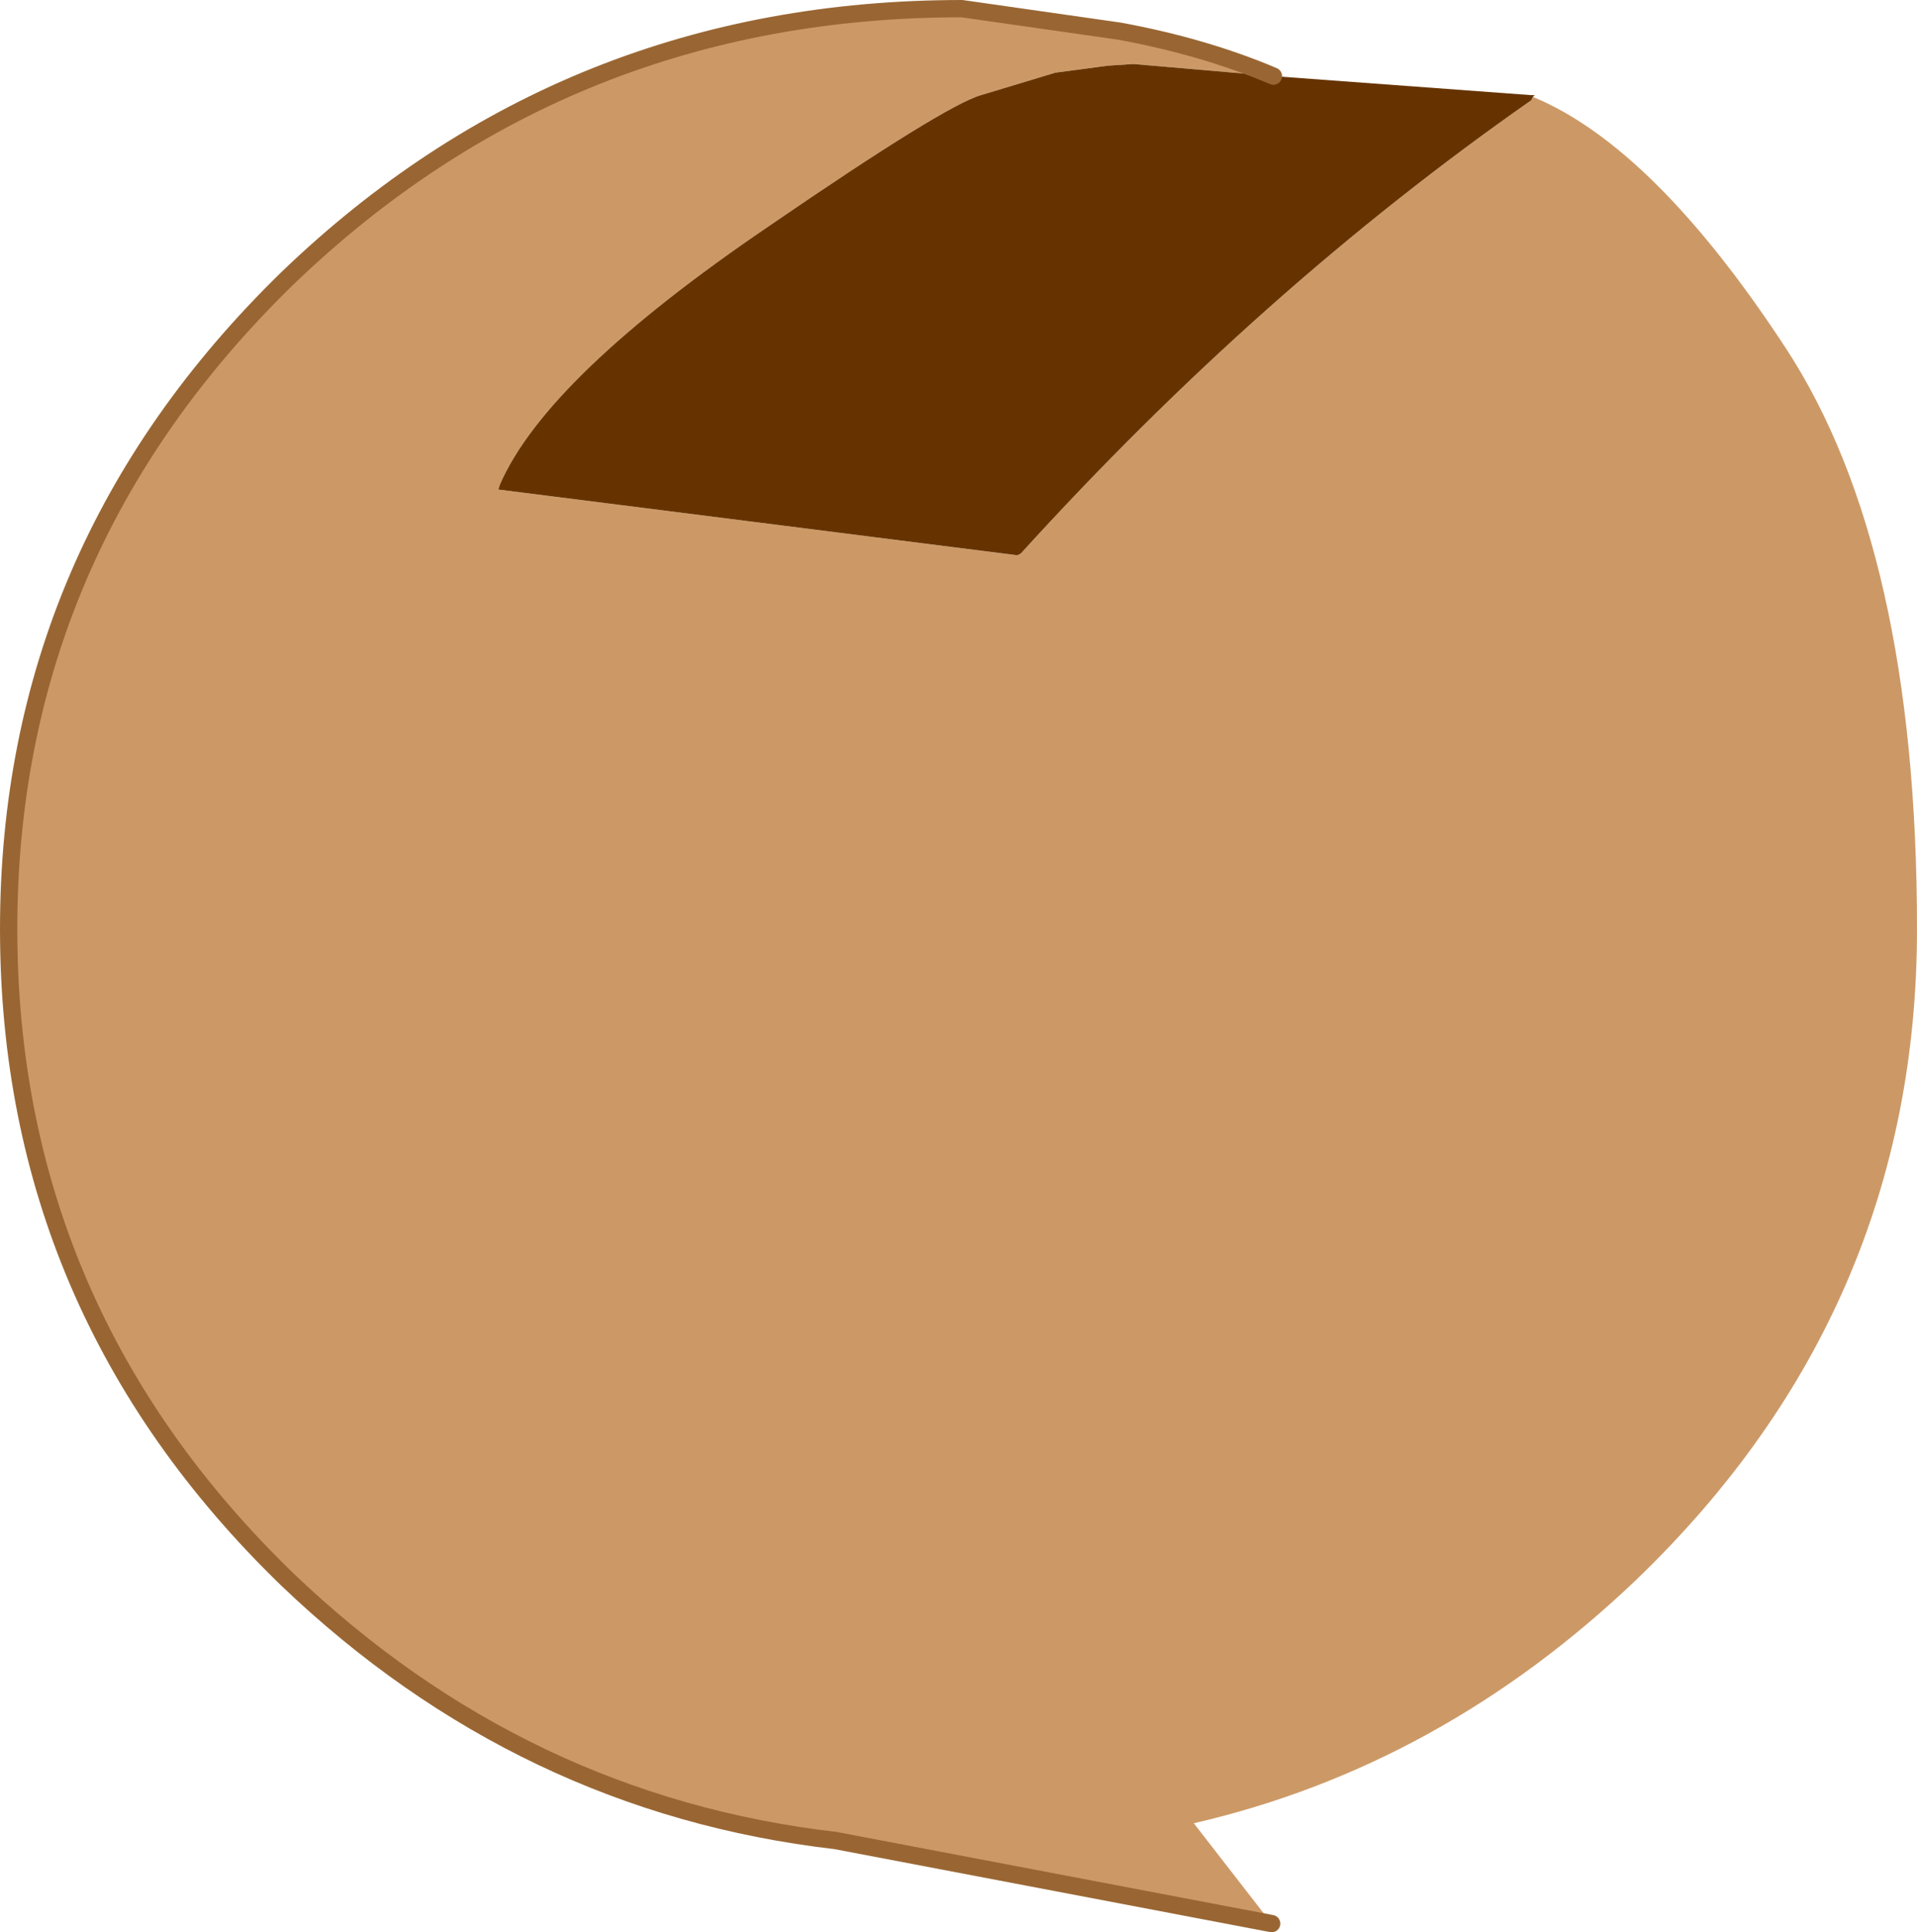
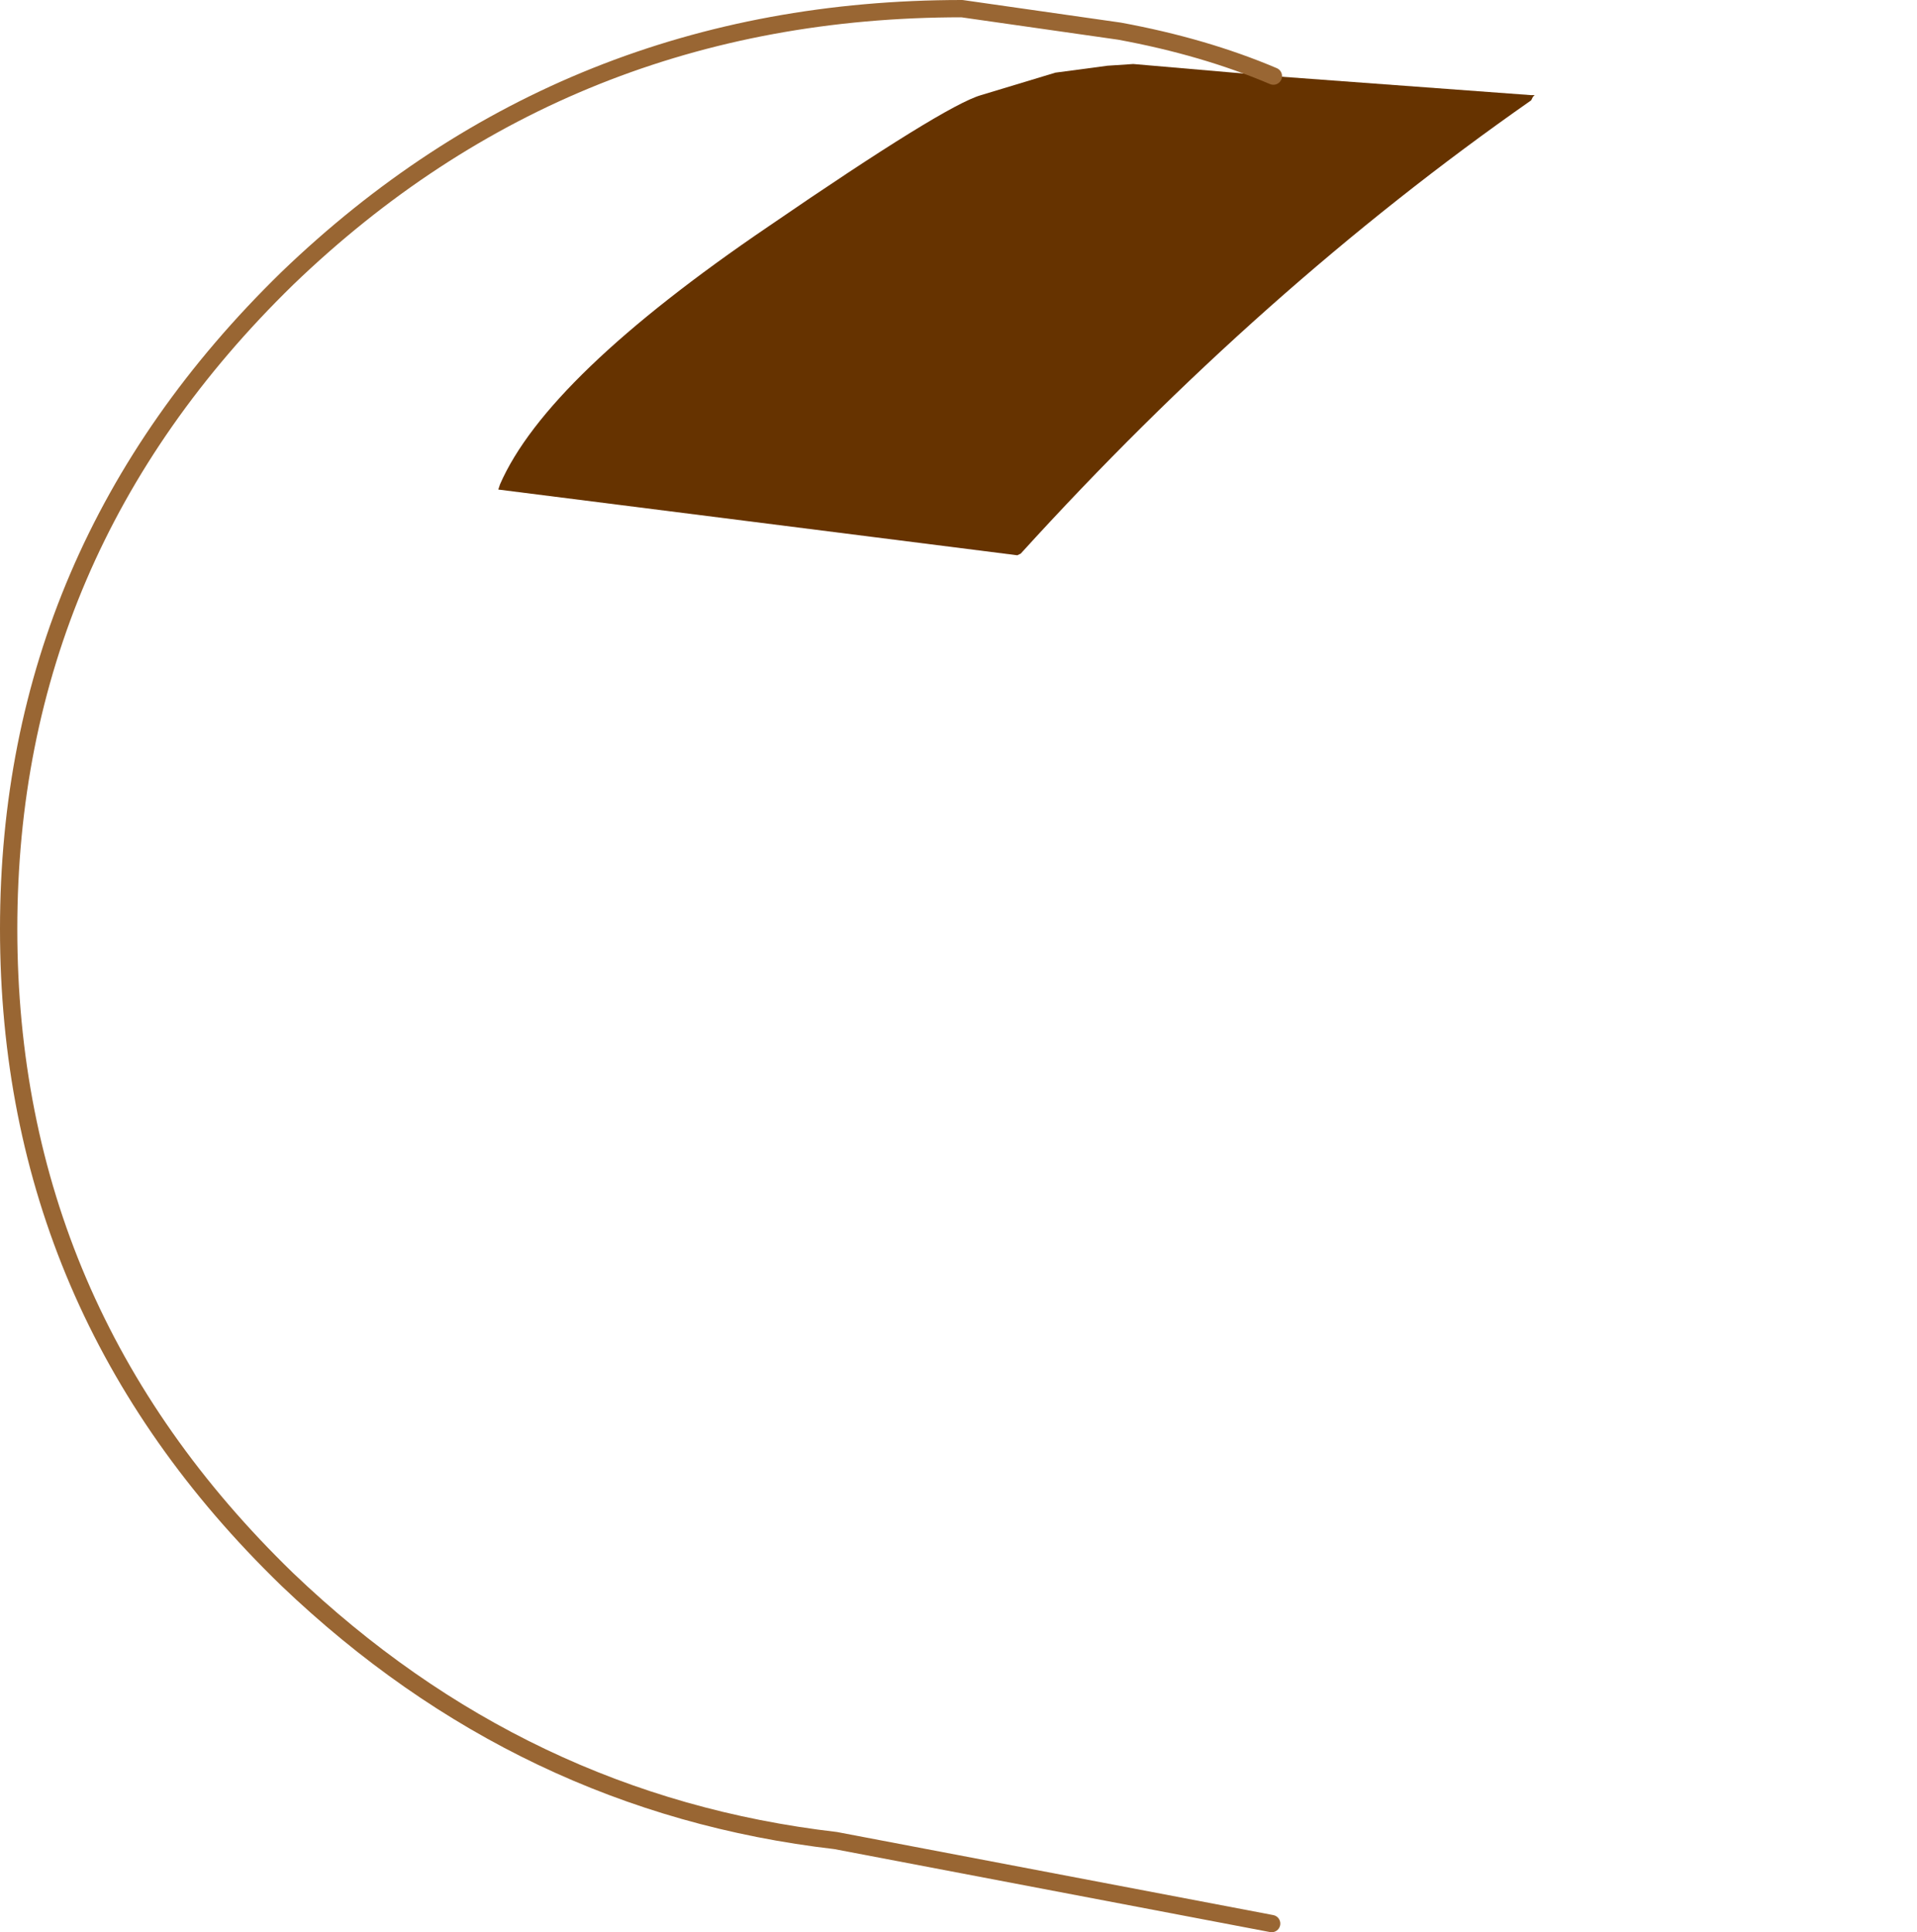
<svg xmlns="http://www.w3.org/2000/svg" height="55.85px" width="55.4px">
  <g transform="matrix(1.0, 0.0, 0.0, 1.0, 55.8, 41.45)">
-     <path d="M-19.05 14.15 L-21.3 11.25 Q-14.15 9.6 -8.5 4.2 -0.4 -3.6 -0.4 -14.6 -0.4 -25.6 -4.2 -31.4 -8.0 -37.2 -11.5 -38.65 L-11.55 -38.55 Q-19.35 -33.1 -26.3 -25.45 L-26.4 -25.4 -41.4 -27.3 -41.35 -27.45 Q-40.0 -30.55 -33.6 -34.9 -28.5 -38.4 -27.45 -38.7 L-25.3 -39.35 -23.8 -39.55 -23.05 -39.6 -19.0 -39.25 Q-21.0 -40.1 -23.45 -40.55 L-28.0 -41.2 Q-39.4 -41.2 -47.5 -33.4 -55.55 -25.55 -55.55 -14.6 -55.55 -3.6 -47.5 4.2 -40.7 10.7 -31.65 11.75 L-19.05 14.15 M-41.4 -27.45 L-41.35 -27.45 -41.4 -27.45" fill="#cc9966" fill-rule="evenodd" stroke="none" />
    <path d="M-11.5 -38.65 L-11.45 -38.7 -11.55 -38.7 -19.0 -39.25 -23.05 -39.6 -23.8 -39.55 -25.3 -39.35 -27.45 -38.7 Q-28.5 -38.4 -33.6 -34.9 -40.0 -30.55 -41.35 -27.45 L-41.4 -27.3 -26.4 -25.4 -26.3 -25.45 Q-19.35 -33.1 -11.55 -38.55 L-11.5 -38.65" fill="#663300" fill-rule="evenodd" stroke="none" />
    <path d="M-19.0 -39.25 Q-21.0 -40.1 -23.45 -40.55 L-28.0 -41.2 Q-39.4 -41.2 -47.5 -33.4 -55.55 -25.55 -55.55 -14.6 -55.55 -3.6 -47.5 4.2 -40.7 10.7 -31.65 11.75 L-19.05 14.15" fill="none" stroke="#996633" stroke-linecap="round" stroke-linejoin="round" stroke-width="0.5" />
  </g>
</svg>